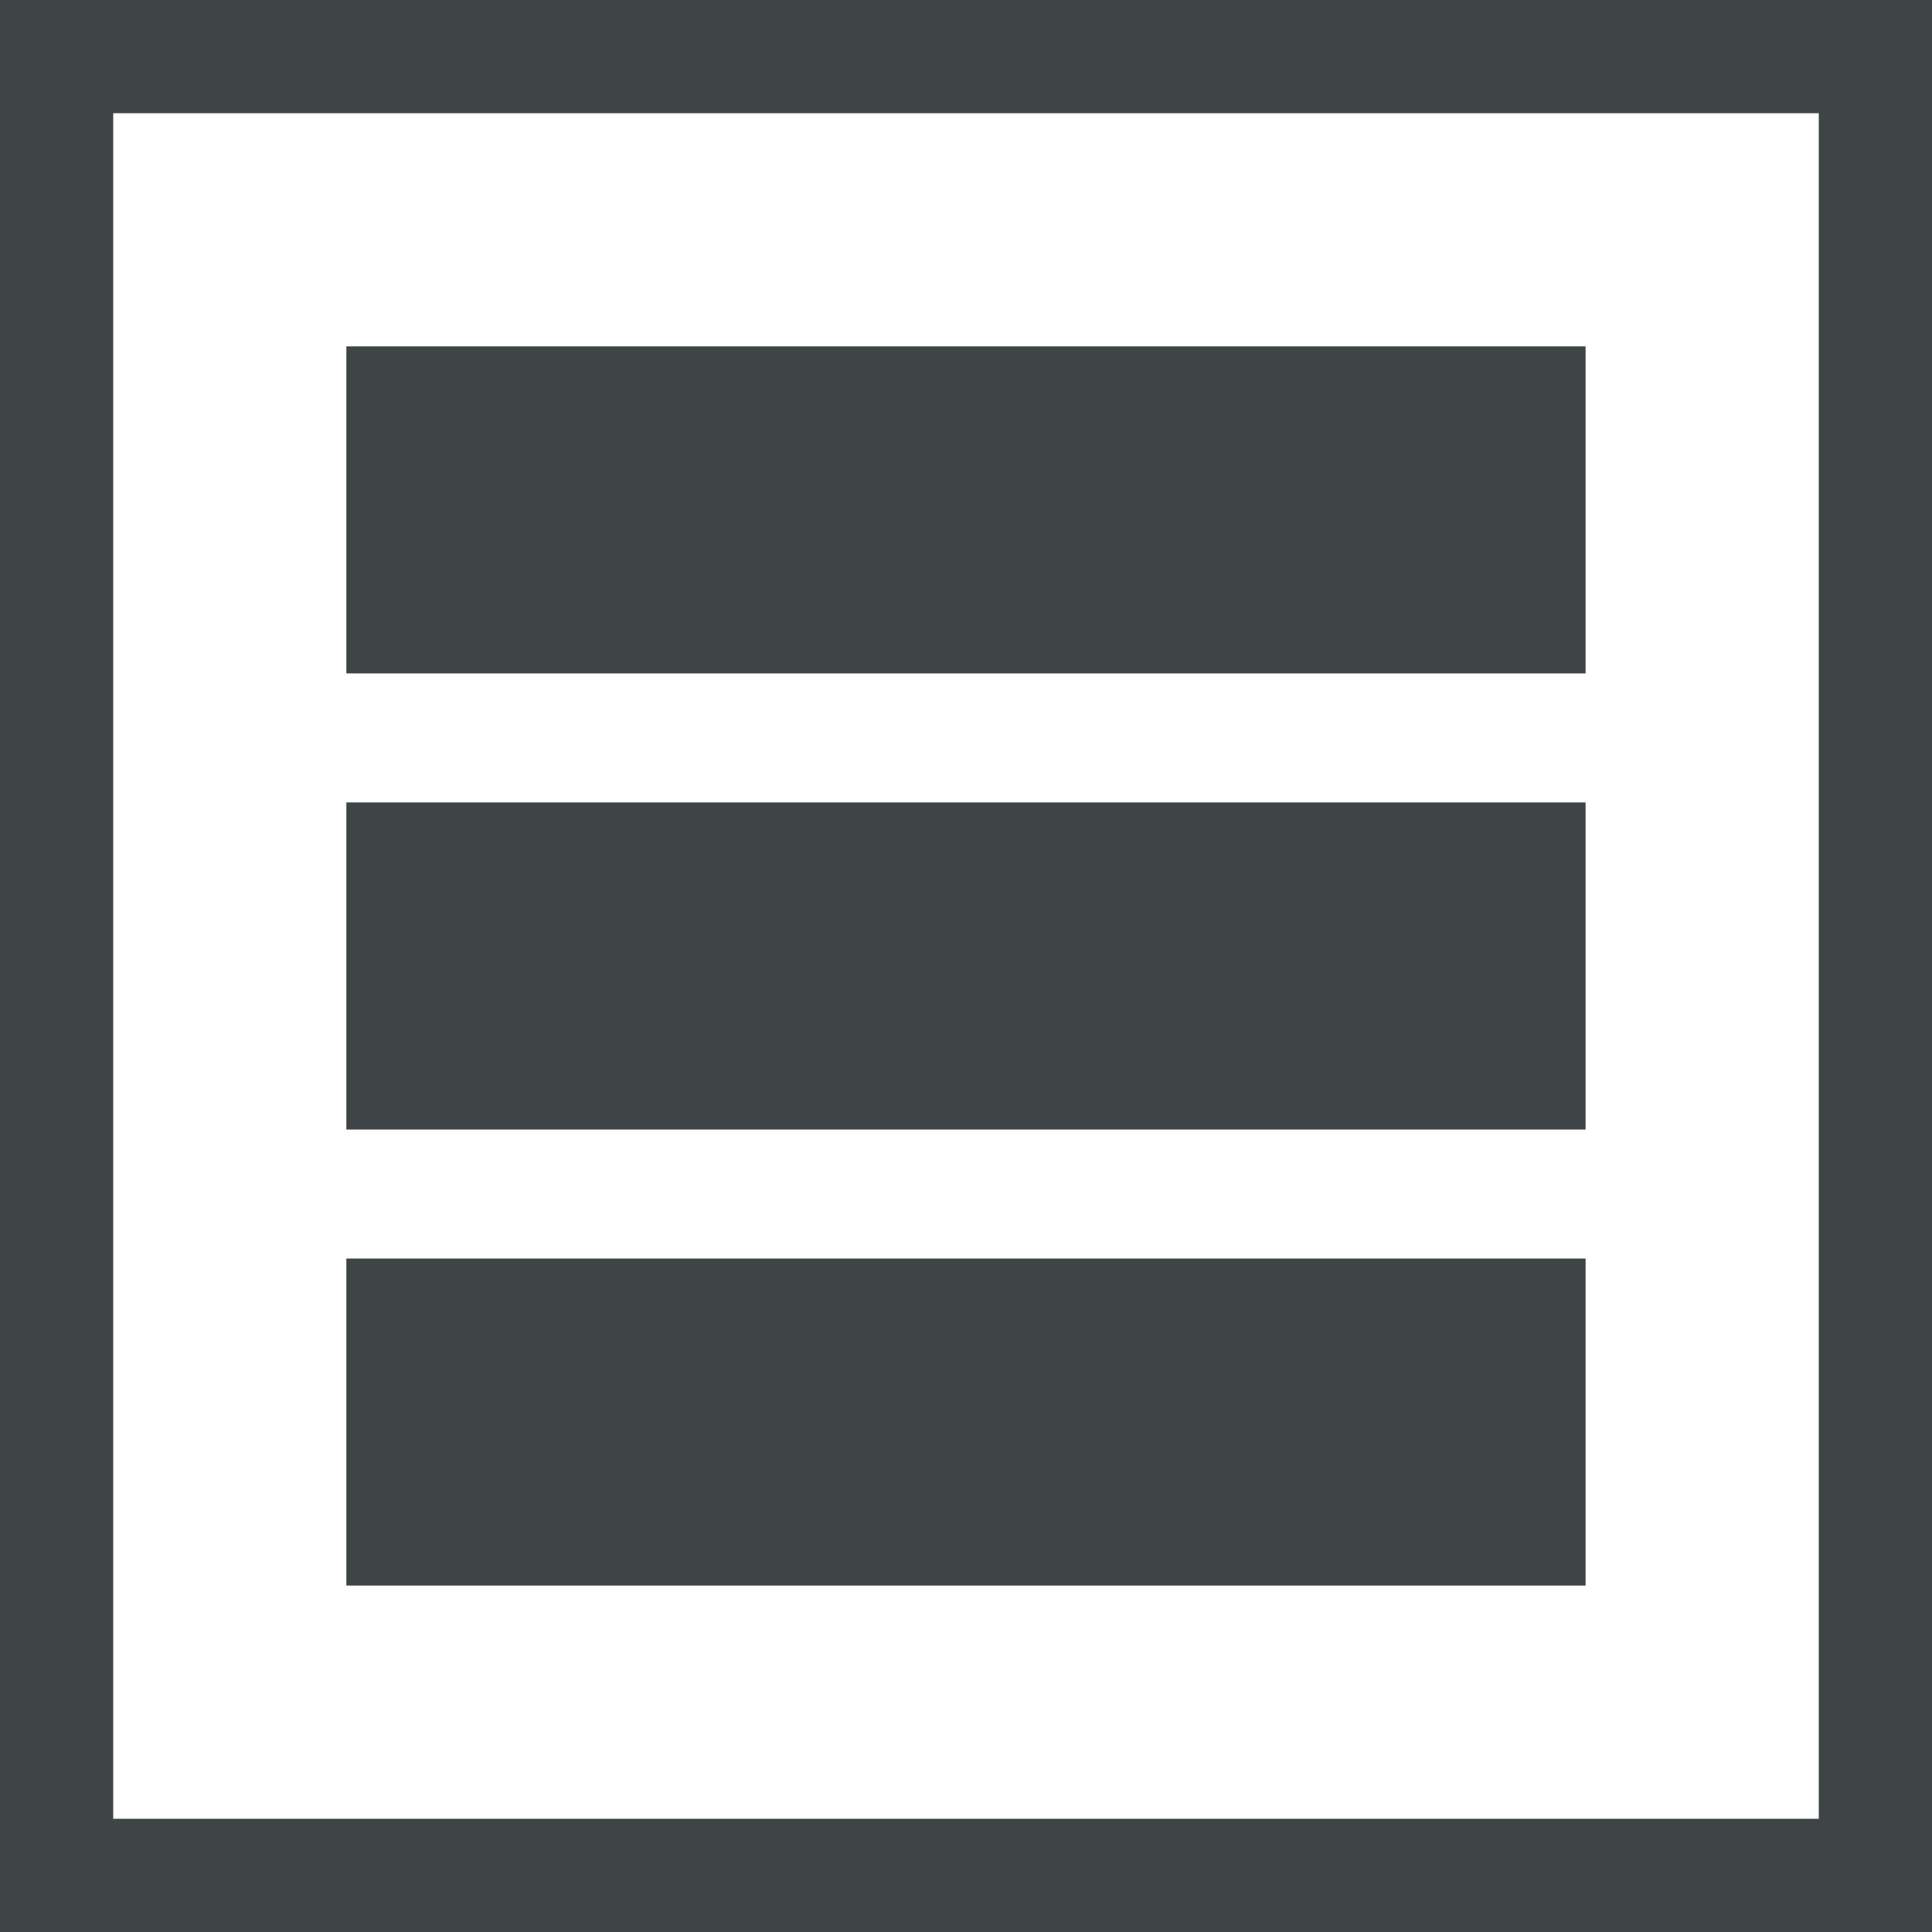
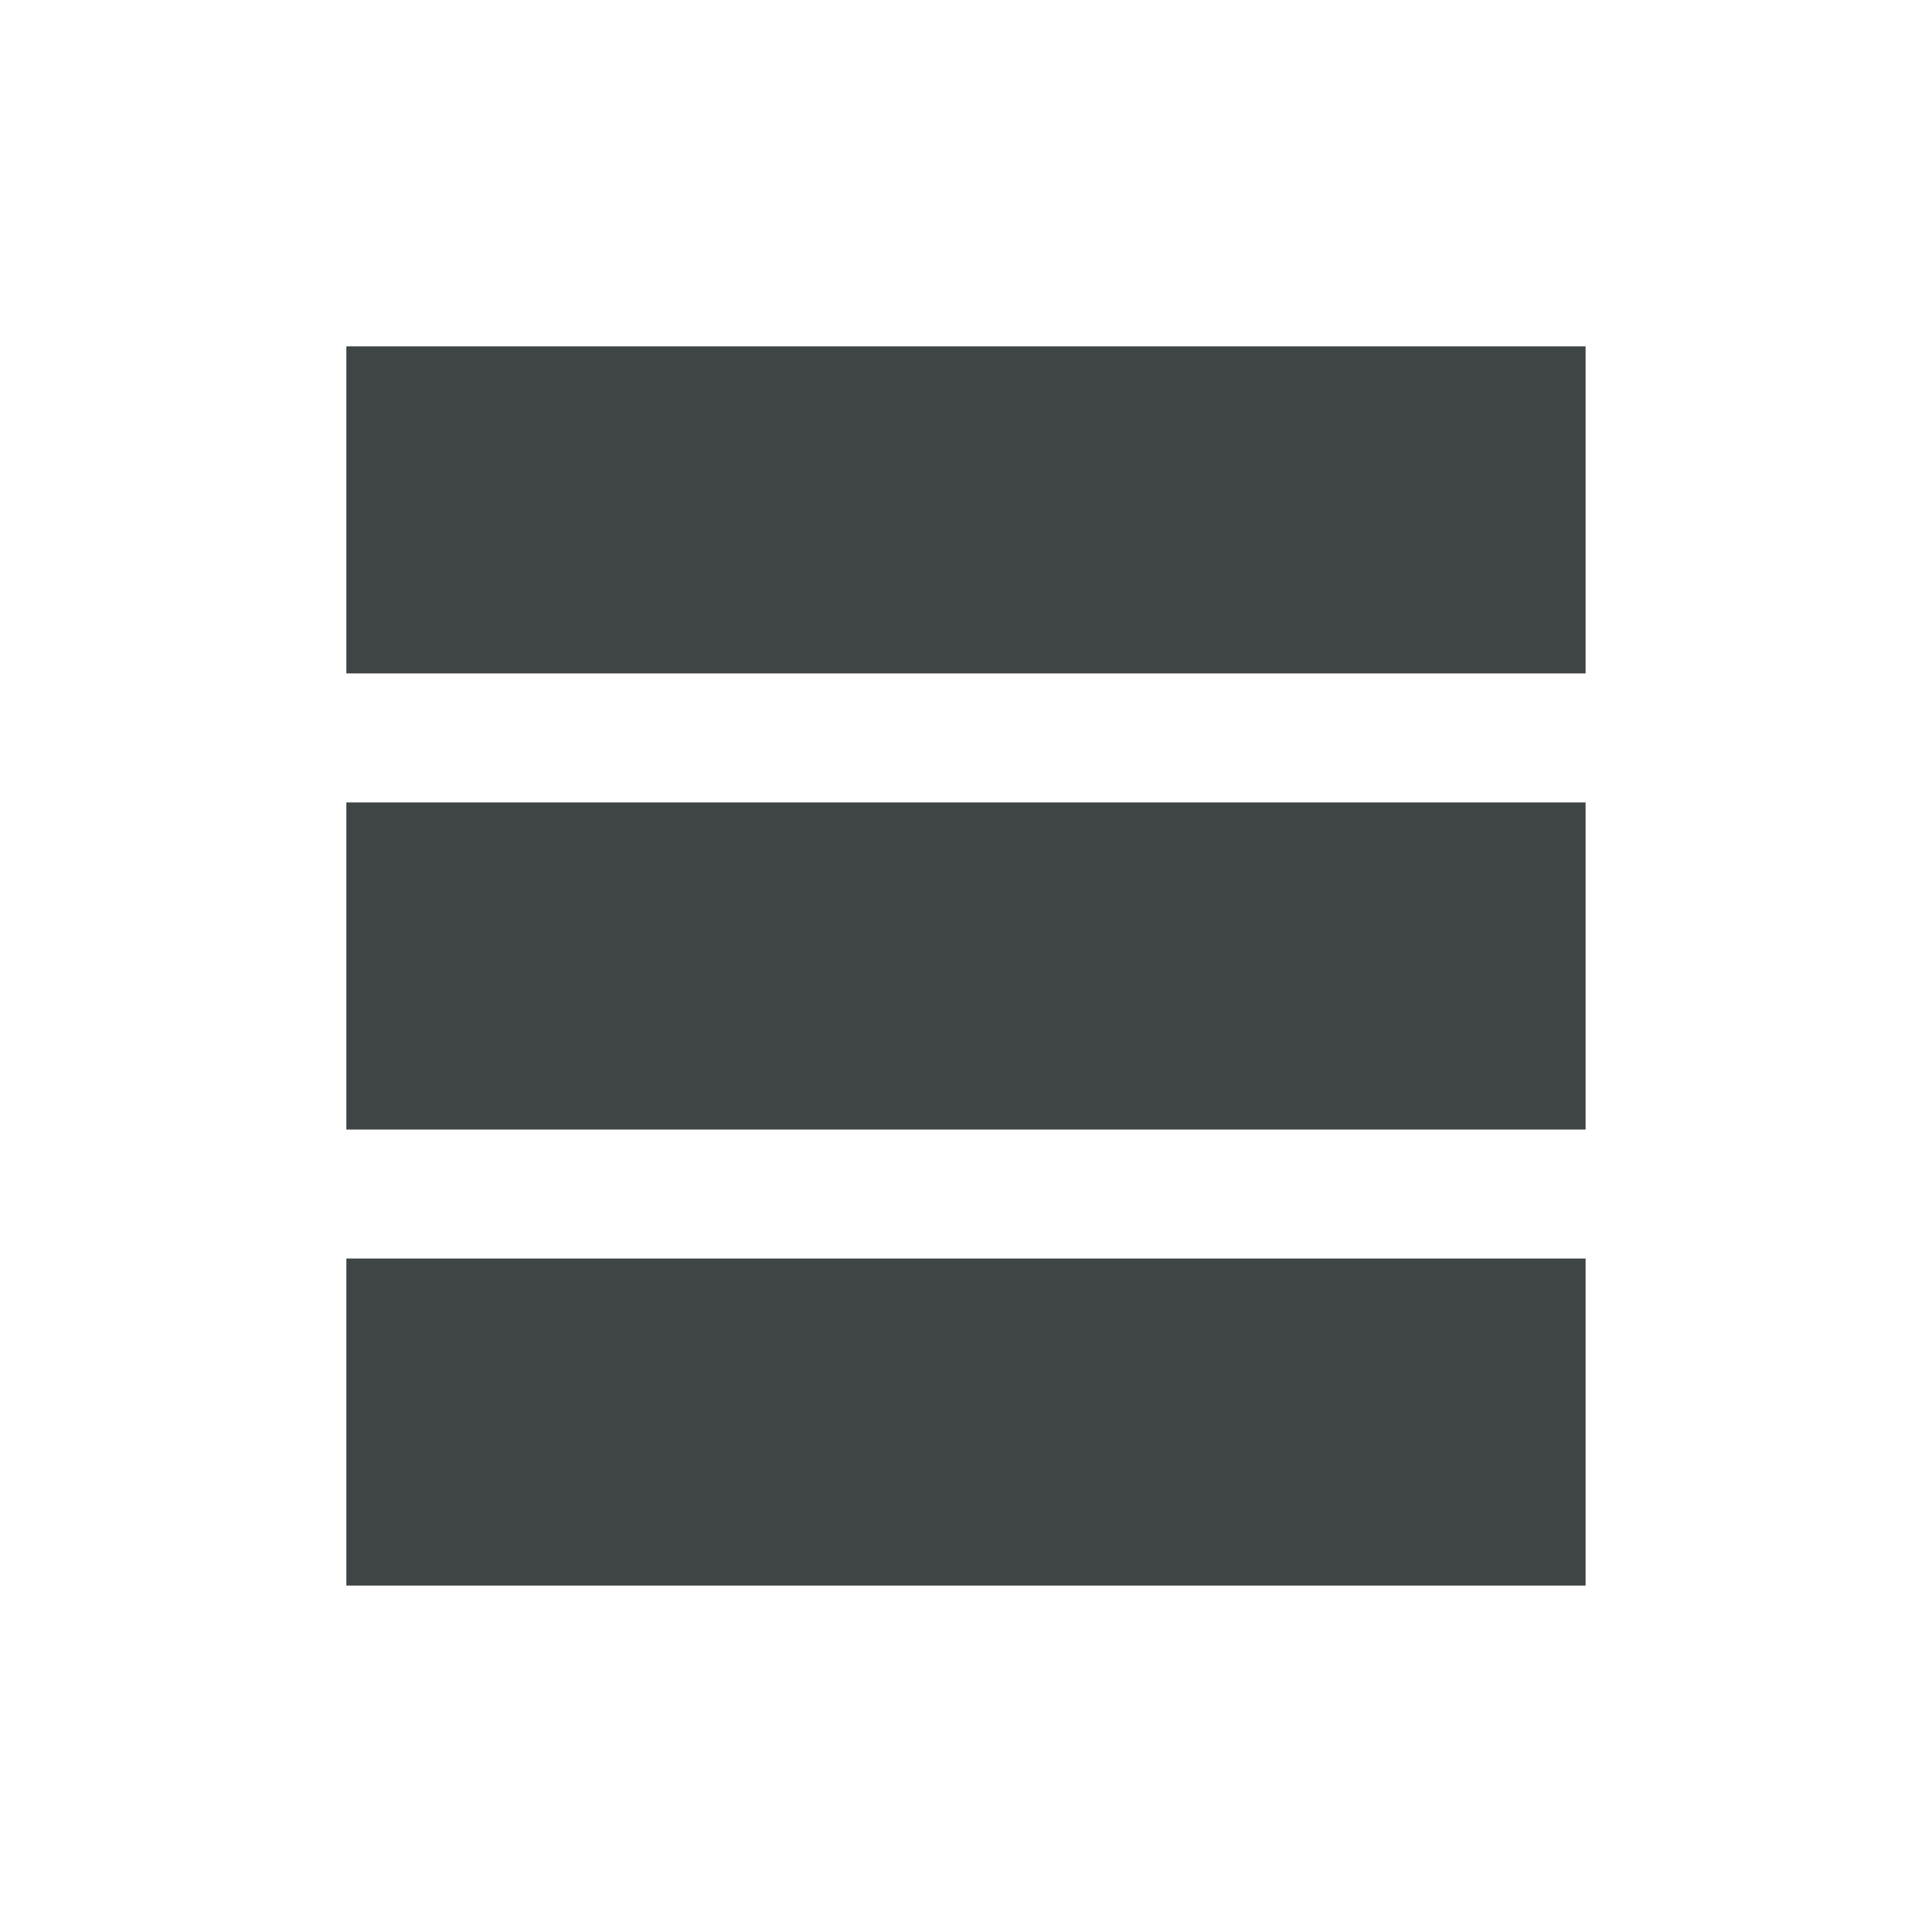
<svg xmlns="http://www.w3.org/2000/svg" xml:space="preserve" width="30mm" height="30mm" style="shape-rendering:geometricPrecision; text-rendering:geometricPrecision; image-rendering:optimizeQuality; fill-rule:evenodd; clip-rule:evenodd" viewBox="0 0 30 30">
  <defs>
    <style type="text/css">
   
    .fil1 {fill:#3F4446}
    .fil0 {fill:#3F4446;fill-rule:nonzero}
   
  </style>
  </defs>
  <g id="Vrstva_x0020_1">
    <g id="_157962040">
-       <path id="_157493952" class="fil0" d="M0.879 0l28.242 0 0.879 0 0 0.879 0 28.242 0 0.879 -0.879 0 -28.242 0 -0.879 0 0 -0.879 0 -28.242 0 -0.879 0.879 0zm27.363 1.758l-26.484 0 0 26.484 26.484 0 0 -26.484z" />
      <path id="_157885376" class="fil1" d="M5.378 5.378c6.415,0 12.829,0 19.243,0l0 5.079c-6.414,0 -12.829,0 -19.243,0l0 -5.079zm19.243 14.164l0 5.079c-6.414,0 -12.829,0 -19.243,0l0 -5.079c6.415,0 12.829,0 19.243,0zm-19.243 -7.082c6.415,0 12.829,0 19.243,0l0 5.079c-6.414,0 -12.829,0 -19.243,0l0 -5.079z" />
    </g>
  </g>
</svg>